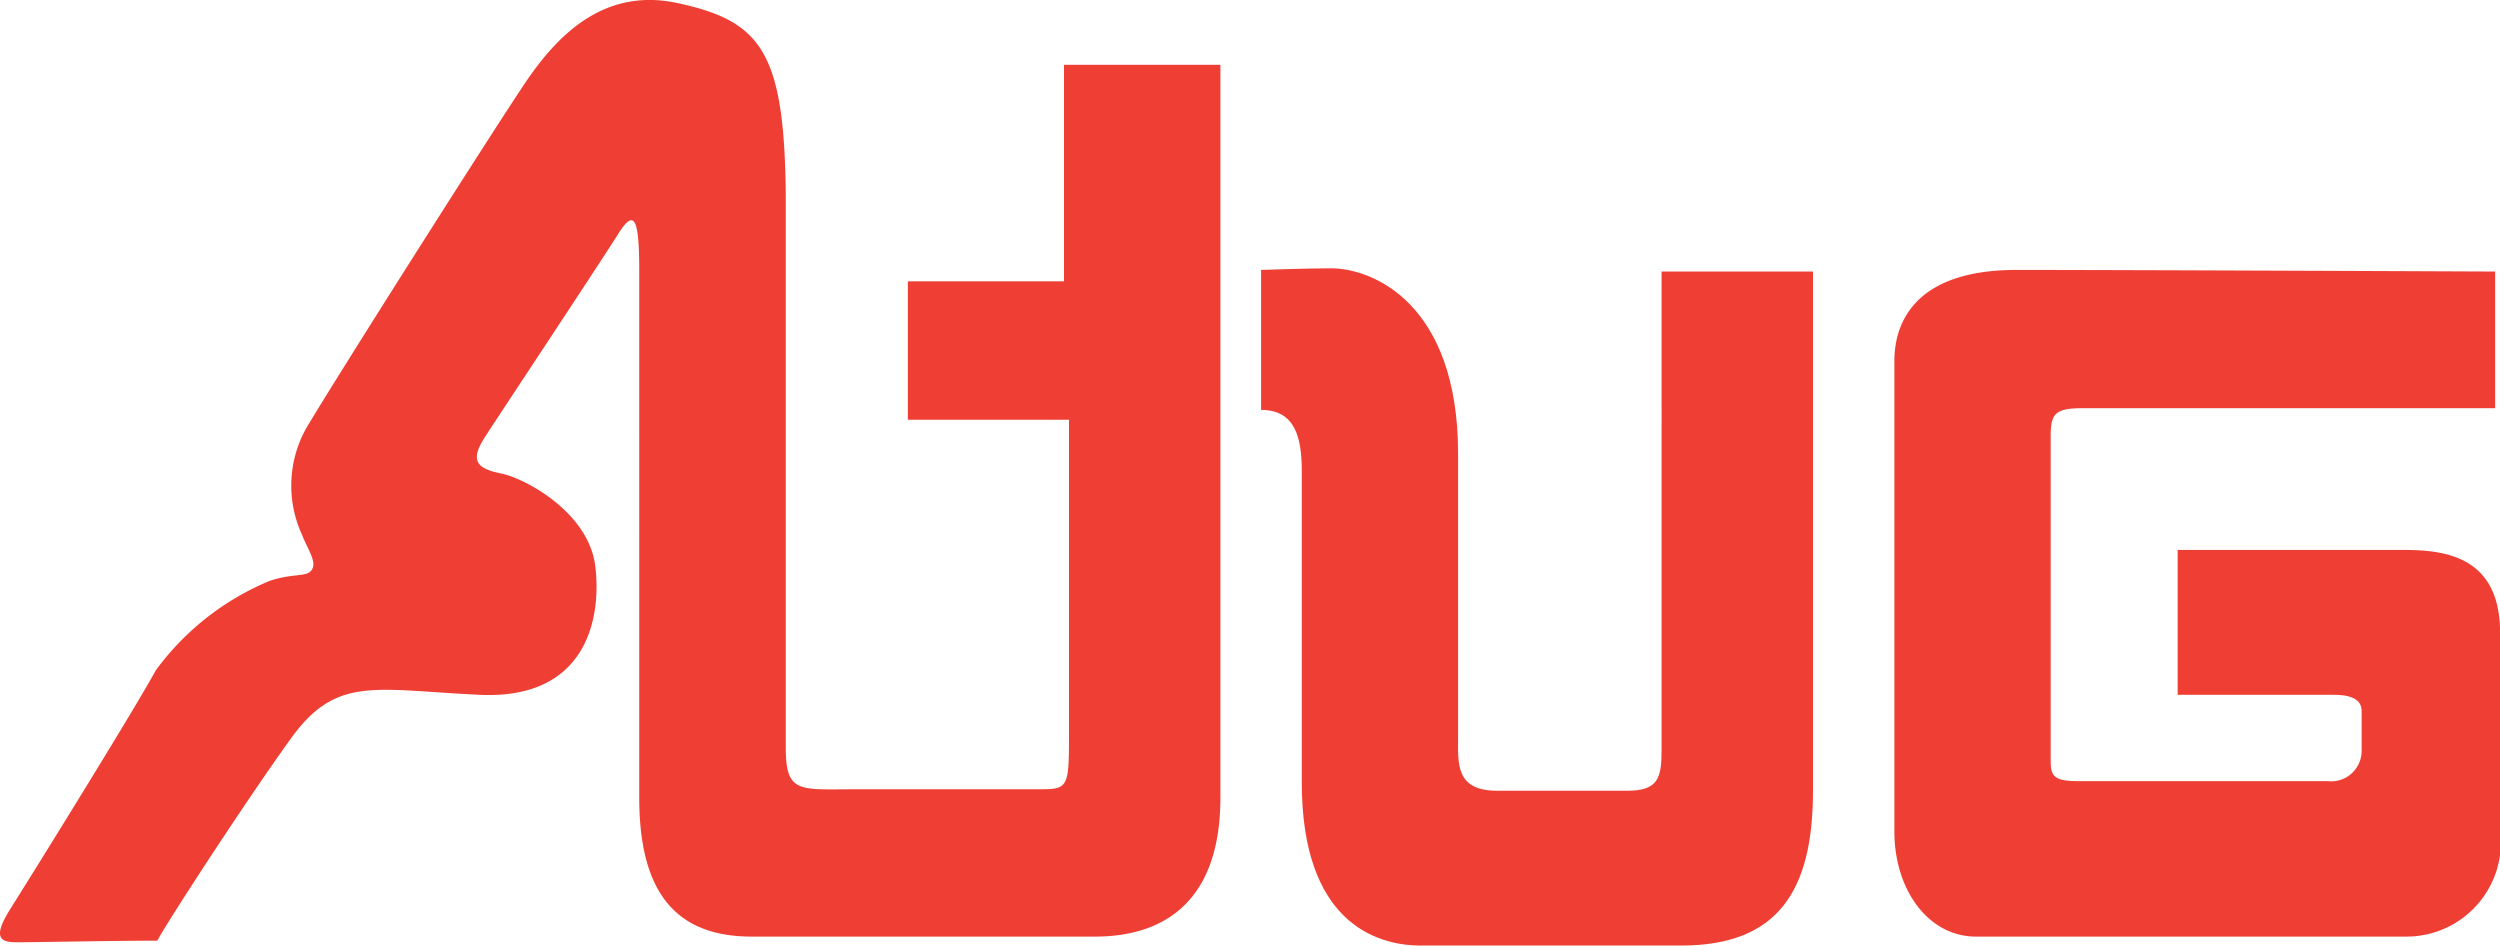
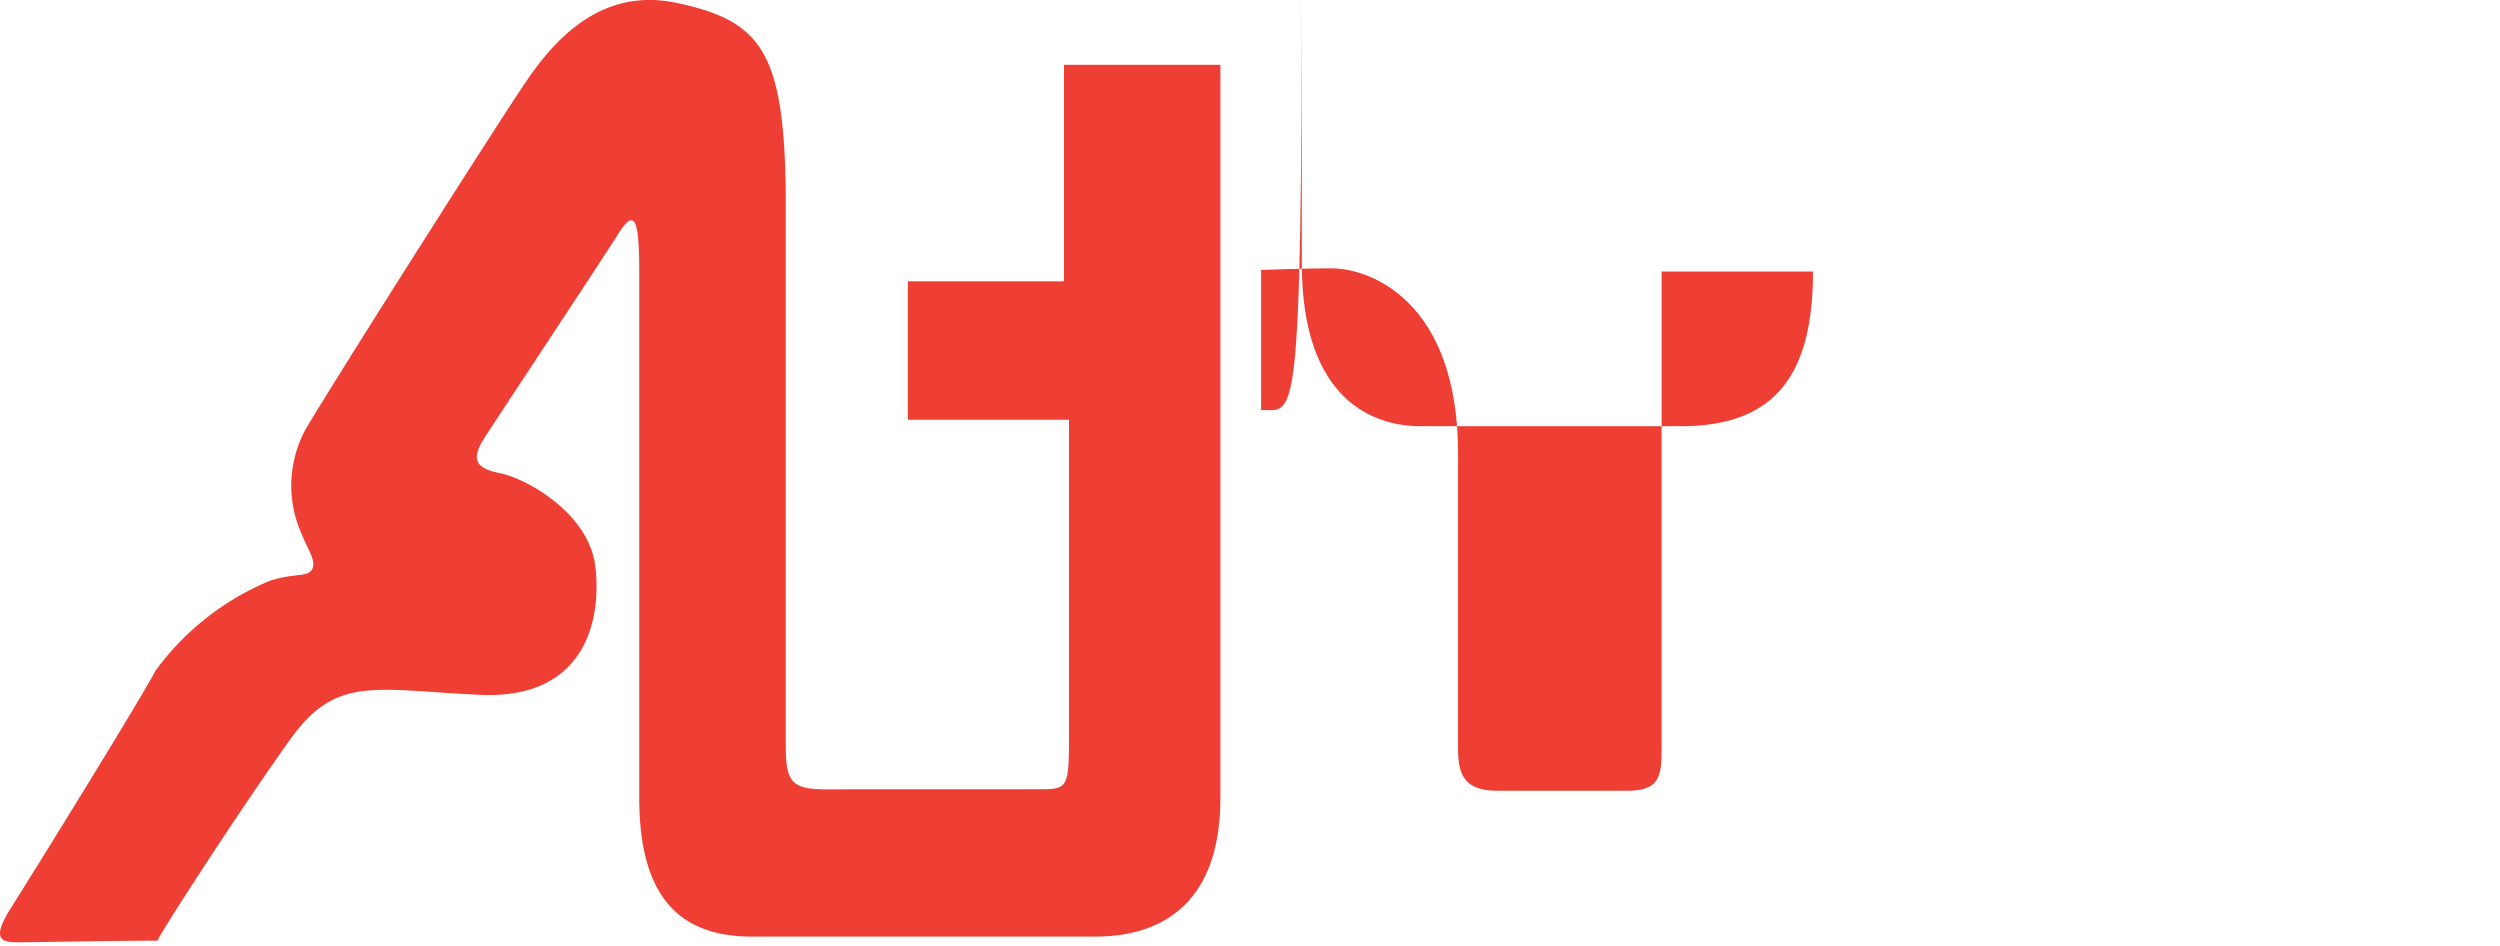
<svg xmlns="http://www.w3.org/2000/svg" width="30.337mm" height="11.474mm" viewBox="0 0 85.996 32.525">
  <defs>
    <style>.a{fill:#ef3e33;}</style>
  </defs>
  <title>Australian Telecommunications Users Group</title>
  <path class="a" d="M27.029,6.653v19.04c0,1.624.448,1.456,2.464,1.456h6.272c1.007,0,1.007-.056,1.007-2.072V14.437H31.229V9.677H36.6V2.229H41.98v25.2c0,3.808-2.184,4.788-4.312,4.788H25.853c-2.8,0-3.864-1.764-3.864-4.788V9.341c0-1.848-.168-2.184-.728-1.288s-4.088,6.216-4.592,7-.28,1.064.56,1.232,3.024,1.344,3.248,3.192S20.141,24.069,16.5,23.9s-4.928-.672-6.5,1.512S5.693,31.8,5.413,32.357c-1.456,0-4.256.056-4.816.056S-.3,32.3.373,31.237s4.256-6.832,4.984-8.176a9.251,9.251,0,0,1,3.92-3.08c.84-.28,1.288-.112,1.456-.392s-.168-.728-.336-1.176a4.056,4.056,0,0,1,.112-3.64c.952-1.624,6.5-10.36,7.56-11.928S20.727-.438,23.277.1C26.189.717,26.973,1.781,27.029,6.653Z" />
-   <path class="a" d="M43.38,14.1V9.285s1.568-.056,2.408-.056c1.4,0,4.368,1.176,4.368,6.384V25.3c0,.952-.108,1.9,1.344,1.9h4.48c1.064,0,1.176-.448,1.176-1.4V9.341h5.208V27.205c0,3.472-1.232,5.32-4.536,5.32h-8.96c-1.568,0-4.088-.84-4.088-5.6v-10.7C44.78,15.053,44.556,14.1,43.38,14.1Z" />
-   <path class="a" d="M85.828,9.341v4.7H71.66c-.952,0-1.12.168-1.12.952V26.141c0,.5.056.728.9.728H80.06a1.048,1.048,0,0,0,1.176-1.008v-1.4c0-.28-.168-.56-.952-.56H74.908V18.917H82.3c1.288,0,3.7-.112,3.7,2.856v7.616A3.249,3.249,0,0,1,82.8,32.217H67.964c-1.624,0-2.8-1.6-2.8-3.612V12.421c0-.784.224-3.136,4.2-3.136S85.828,9.341,85.828,9.341Z" />
+   <path class="a" d="M43.38,14.1V9.285s1.568-.056,2.408-.056c1.4,0,4.368,1.176,4.368,6.384V25.3c0,.952-.108,1.9,1.344,1.9h4.48c1.064,0,1.176-.448,1.176-1.4V9.341h5.208c0,3.472-1.232,5.32-4.536,5.32h-8.96c-1.568,0-4.088-.84-4.088-5.6v-10.7C44.78,15.053,44.556,14.1,43.38,14.1Z" />
</svg>